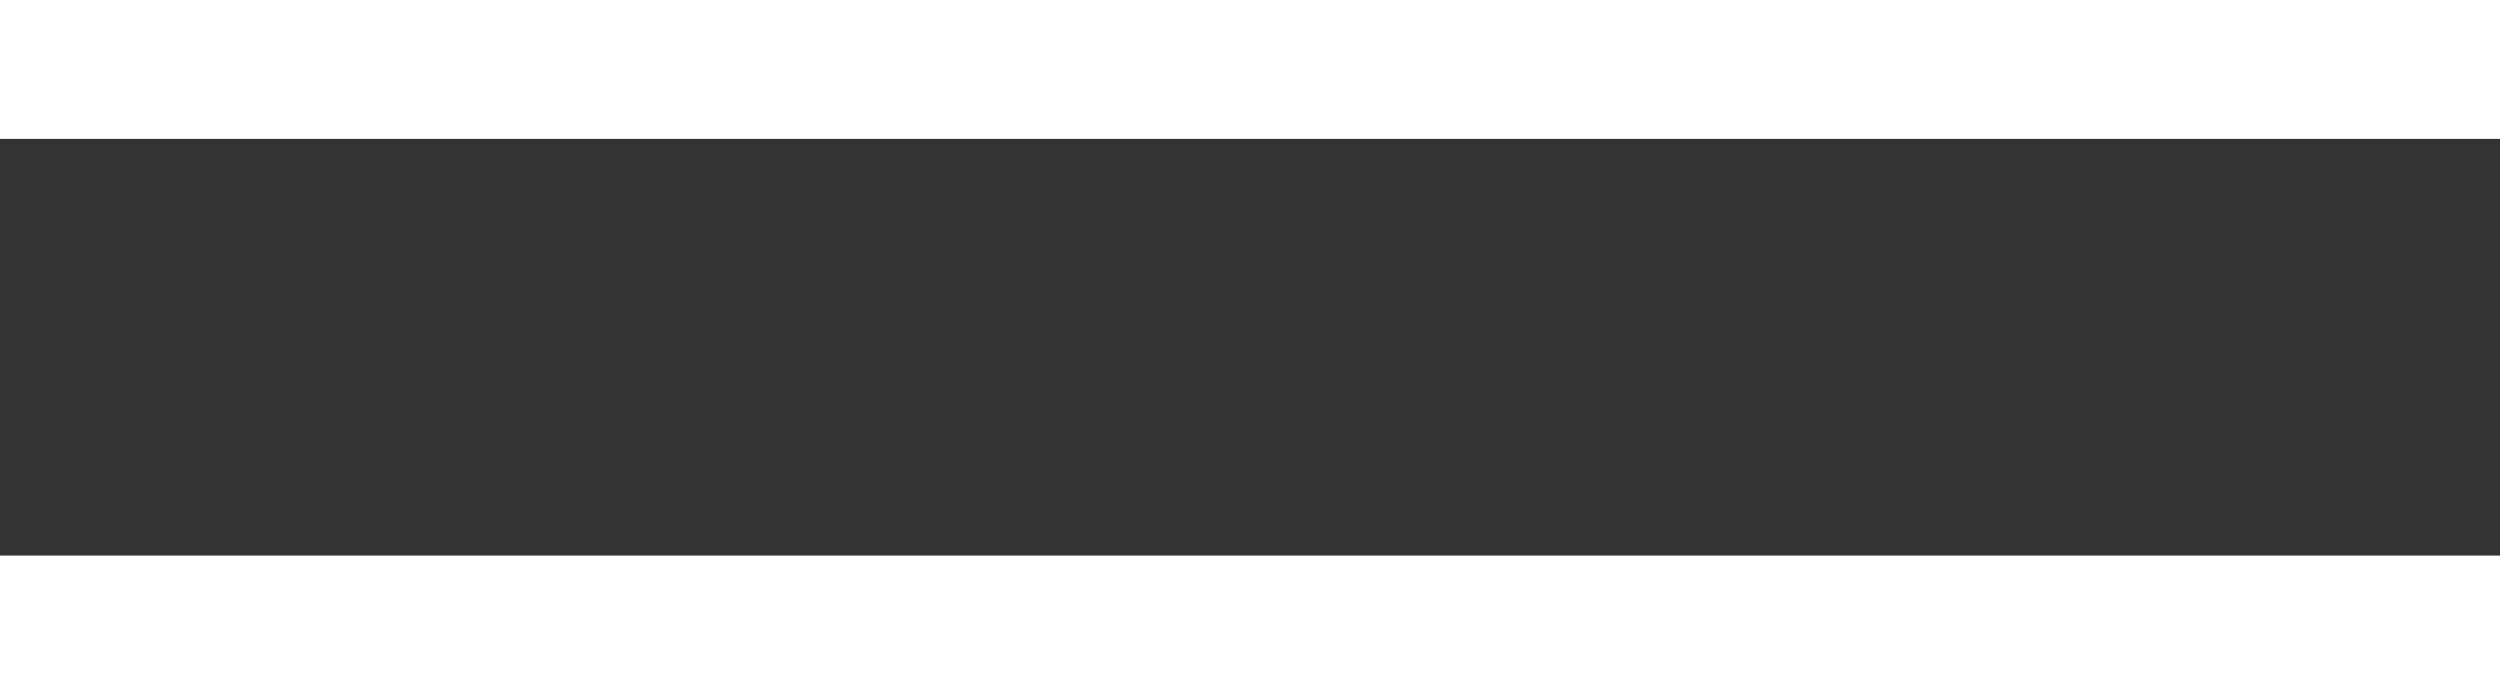
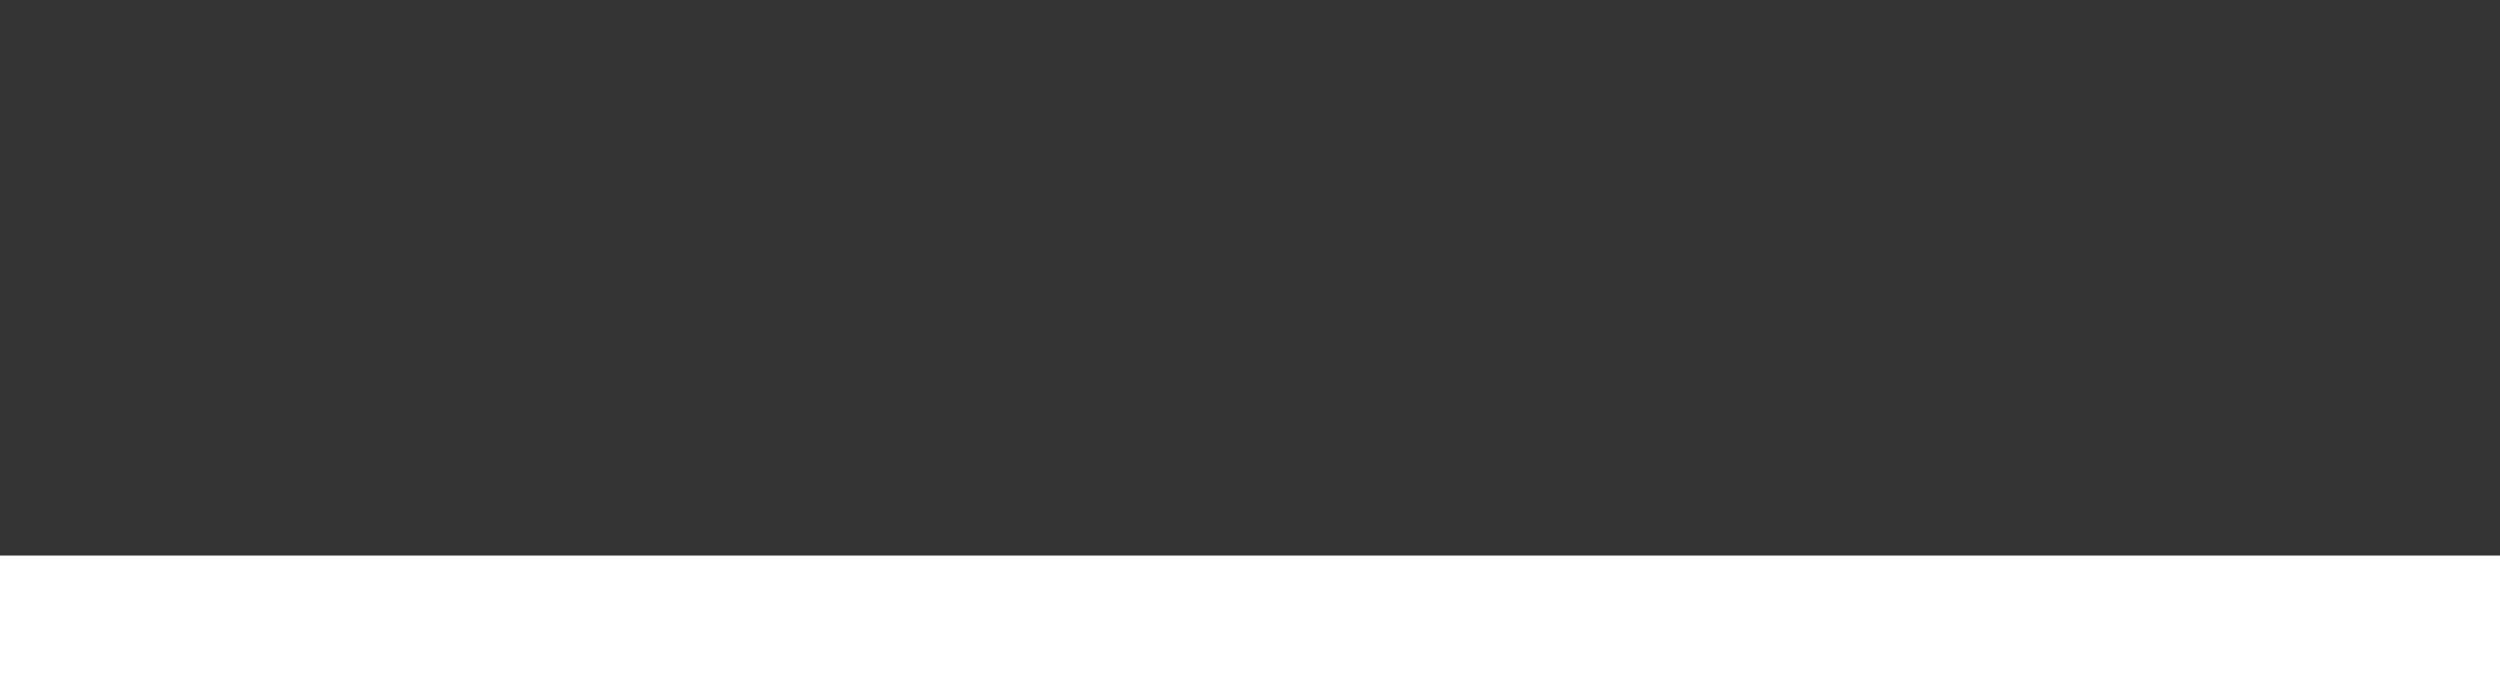
<svg xmlns="http://www.w3.org/2000/svg" width="36" height="10" viewBox="0 0 36 10" fill="none">
  <rect x="0" y="0" width="36" height="10" fill="#333333" stroke="none" />
-   <line y1="1" x2="36" y2="1" stroke="white" stroke-width="2" />
  <line y1="9" x2="36" y2="9" stroke="white" stroke-width="2" />
</svg>